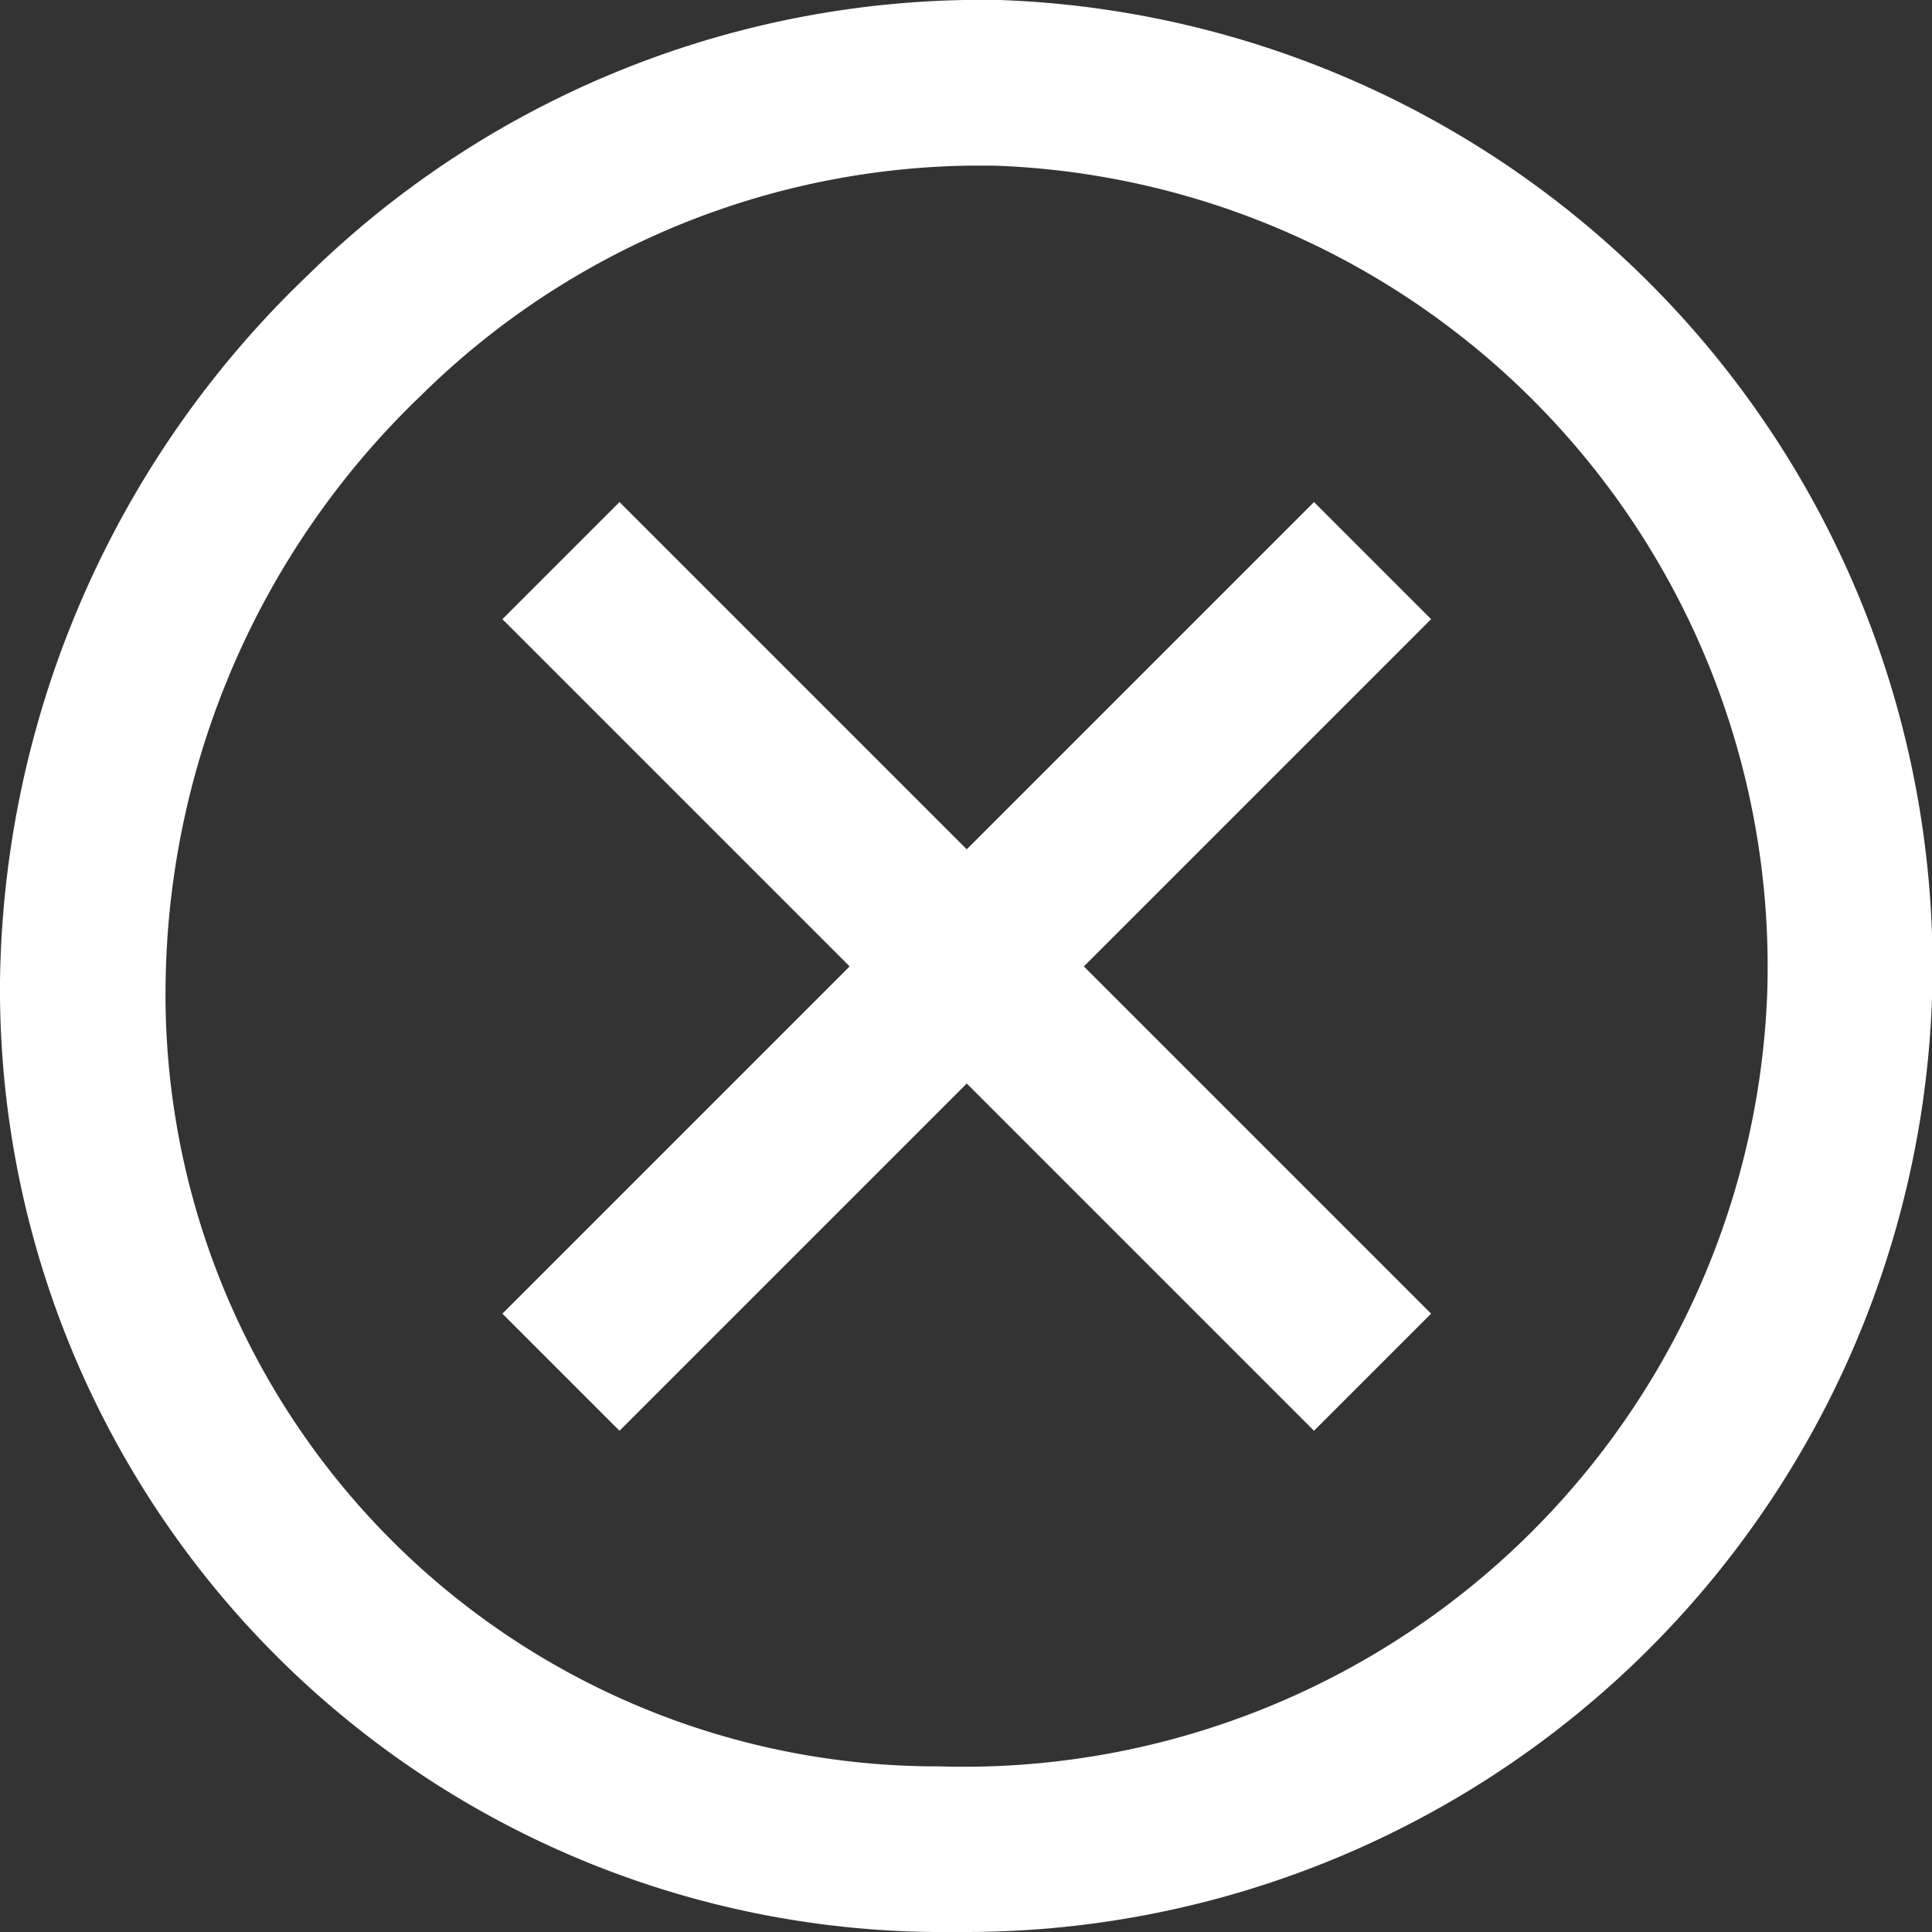
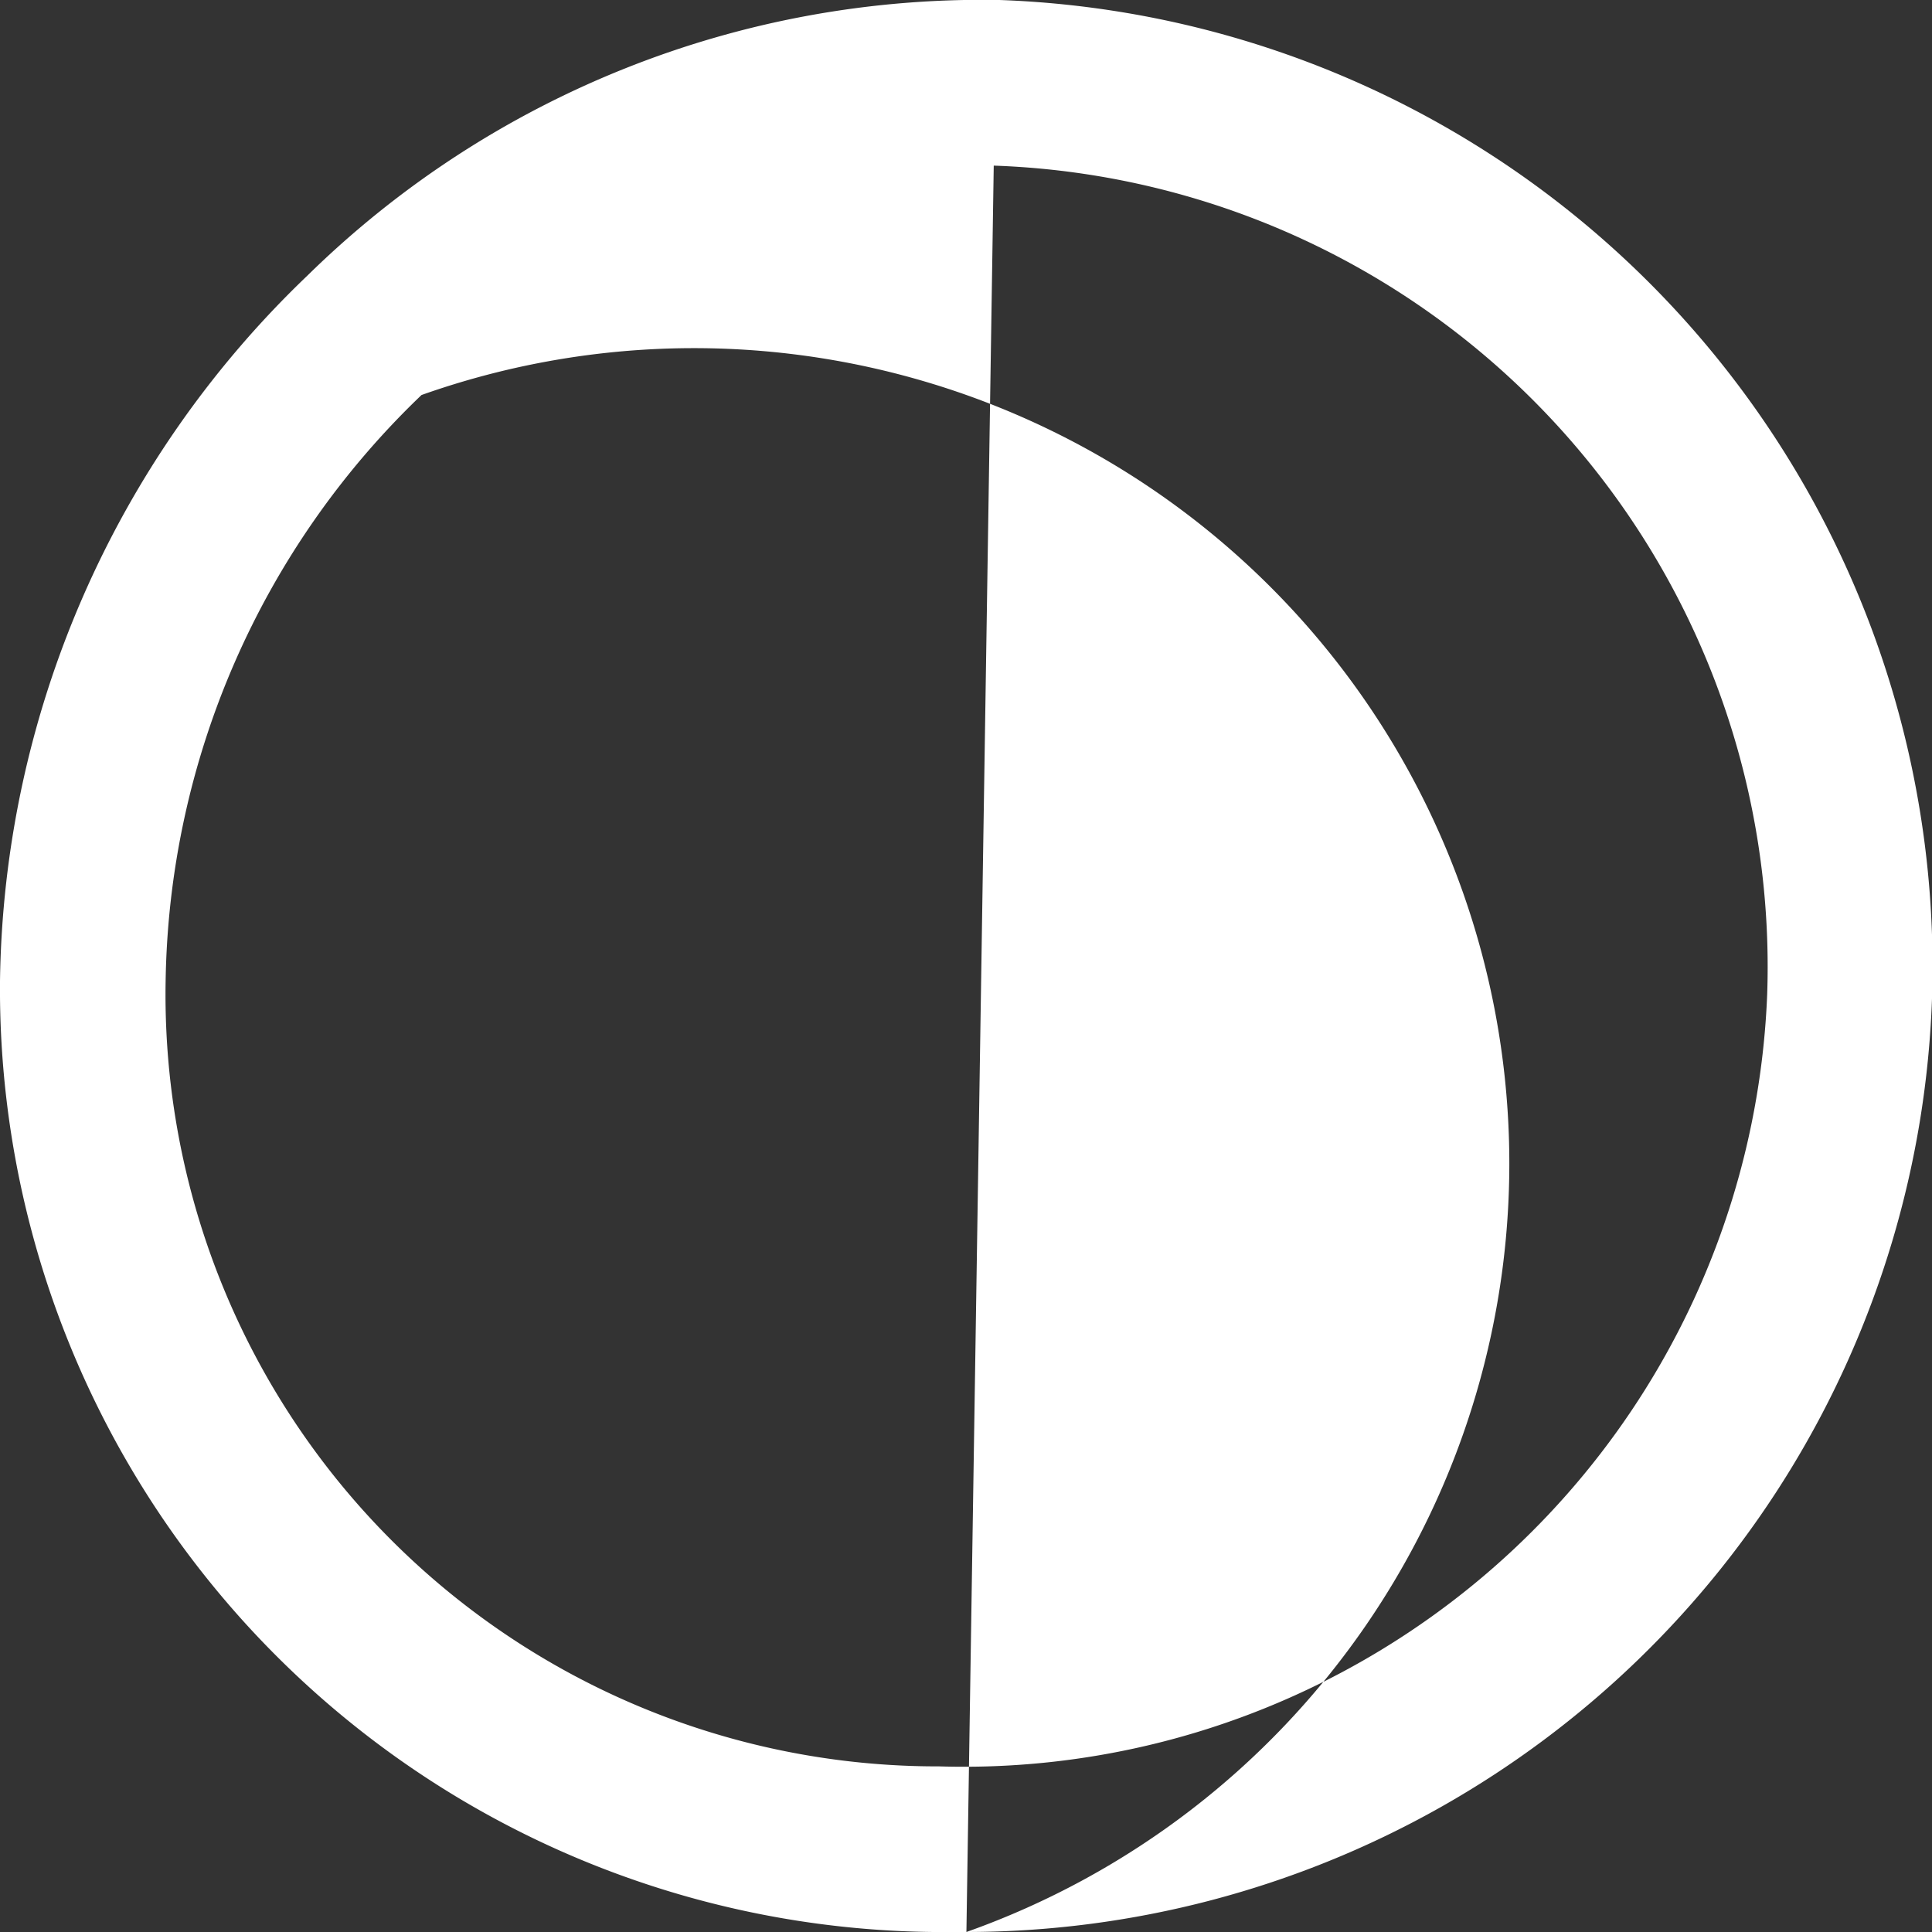
<svg xmlns="http://www.w3.org/2000/svg" viewBox="0 0 23.33 23.33">
  <rect x="0" y="0" width="23.33" height="23.33" fill="#333333" stroke="none" />
  <defs>
    <style>.cls-1{fill:#fff;}</style>
  </defs>
  <title>close-button_1</title>
  <g id="Layer_2" data-name="Layer 2">
    <g id="Guides">
-       <path class="cls-1" d="M11.67,23.33h-.4A11.39,11.39,0,0,1,0,11.85,12,12,0,0,1,3.71,3.33,11.63,11.63,0,0,1,12.07,0,11.68,11.68,0,0,1,23.33,12.06h0A11.68,11.68,0,0,1,11.67,23.33ZM11.71,2A9.62,9.62,0,0,0,5.09,4.77,10,10,0,0,0,2,11.85a9.32,9.32,0,0,0,9.34,9.48,9.71,9.71,0,0,0,10-9.33h0A9.68,9.68,0,0,0,12,2Z" />
-       <rect class="cls-1" x="10.67" y="4.74" width="2" height="13.86" transform="translate(-4.83 11.67) rotate(-45)" />
-       <rect class="cls-1" x="4.74" y="10.67" width="13.86" height="2" transform="translate(-4.83 11.67) rotate(-45)" />
+       <path class="cls-1" d="M11.67,23.33h-.4A11.39,11.39,0,0,1,0,11.85,12,12,0,0,1,3.71,3.33,11.63,11.63,0,0,1,12.07,0,11.68,11.68,0,0,1,23.33,12.06h0A11.68,11.68,0,0,1,11.67,23.33ZA9.62,9.62,0,0,0,5.09,4.77,10,10,0,0,0,2,11.85a9.32,9.32,0,0,0,9.34,9.48,9.71,9.71,0,0,0,10-9.33h0A9.68,9.68,0,0,0,12,2Z" />
    </g>
  </g>
</svg>